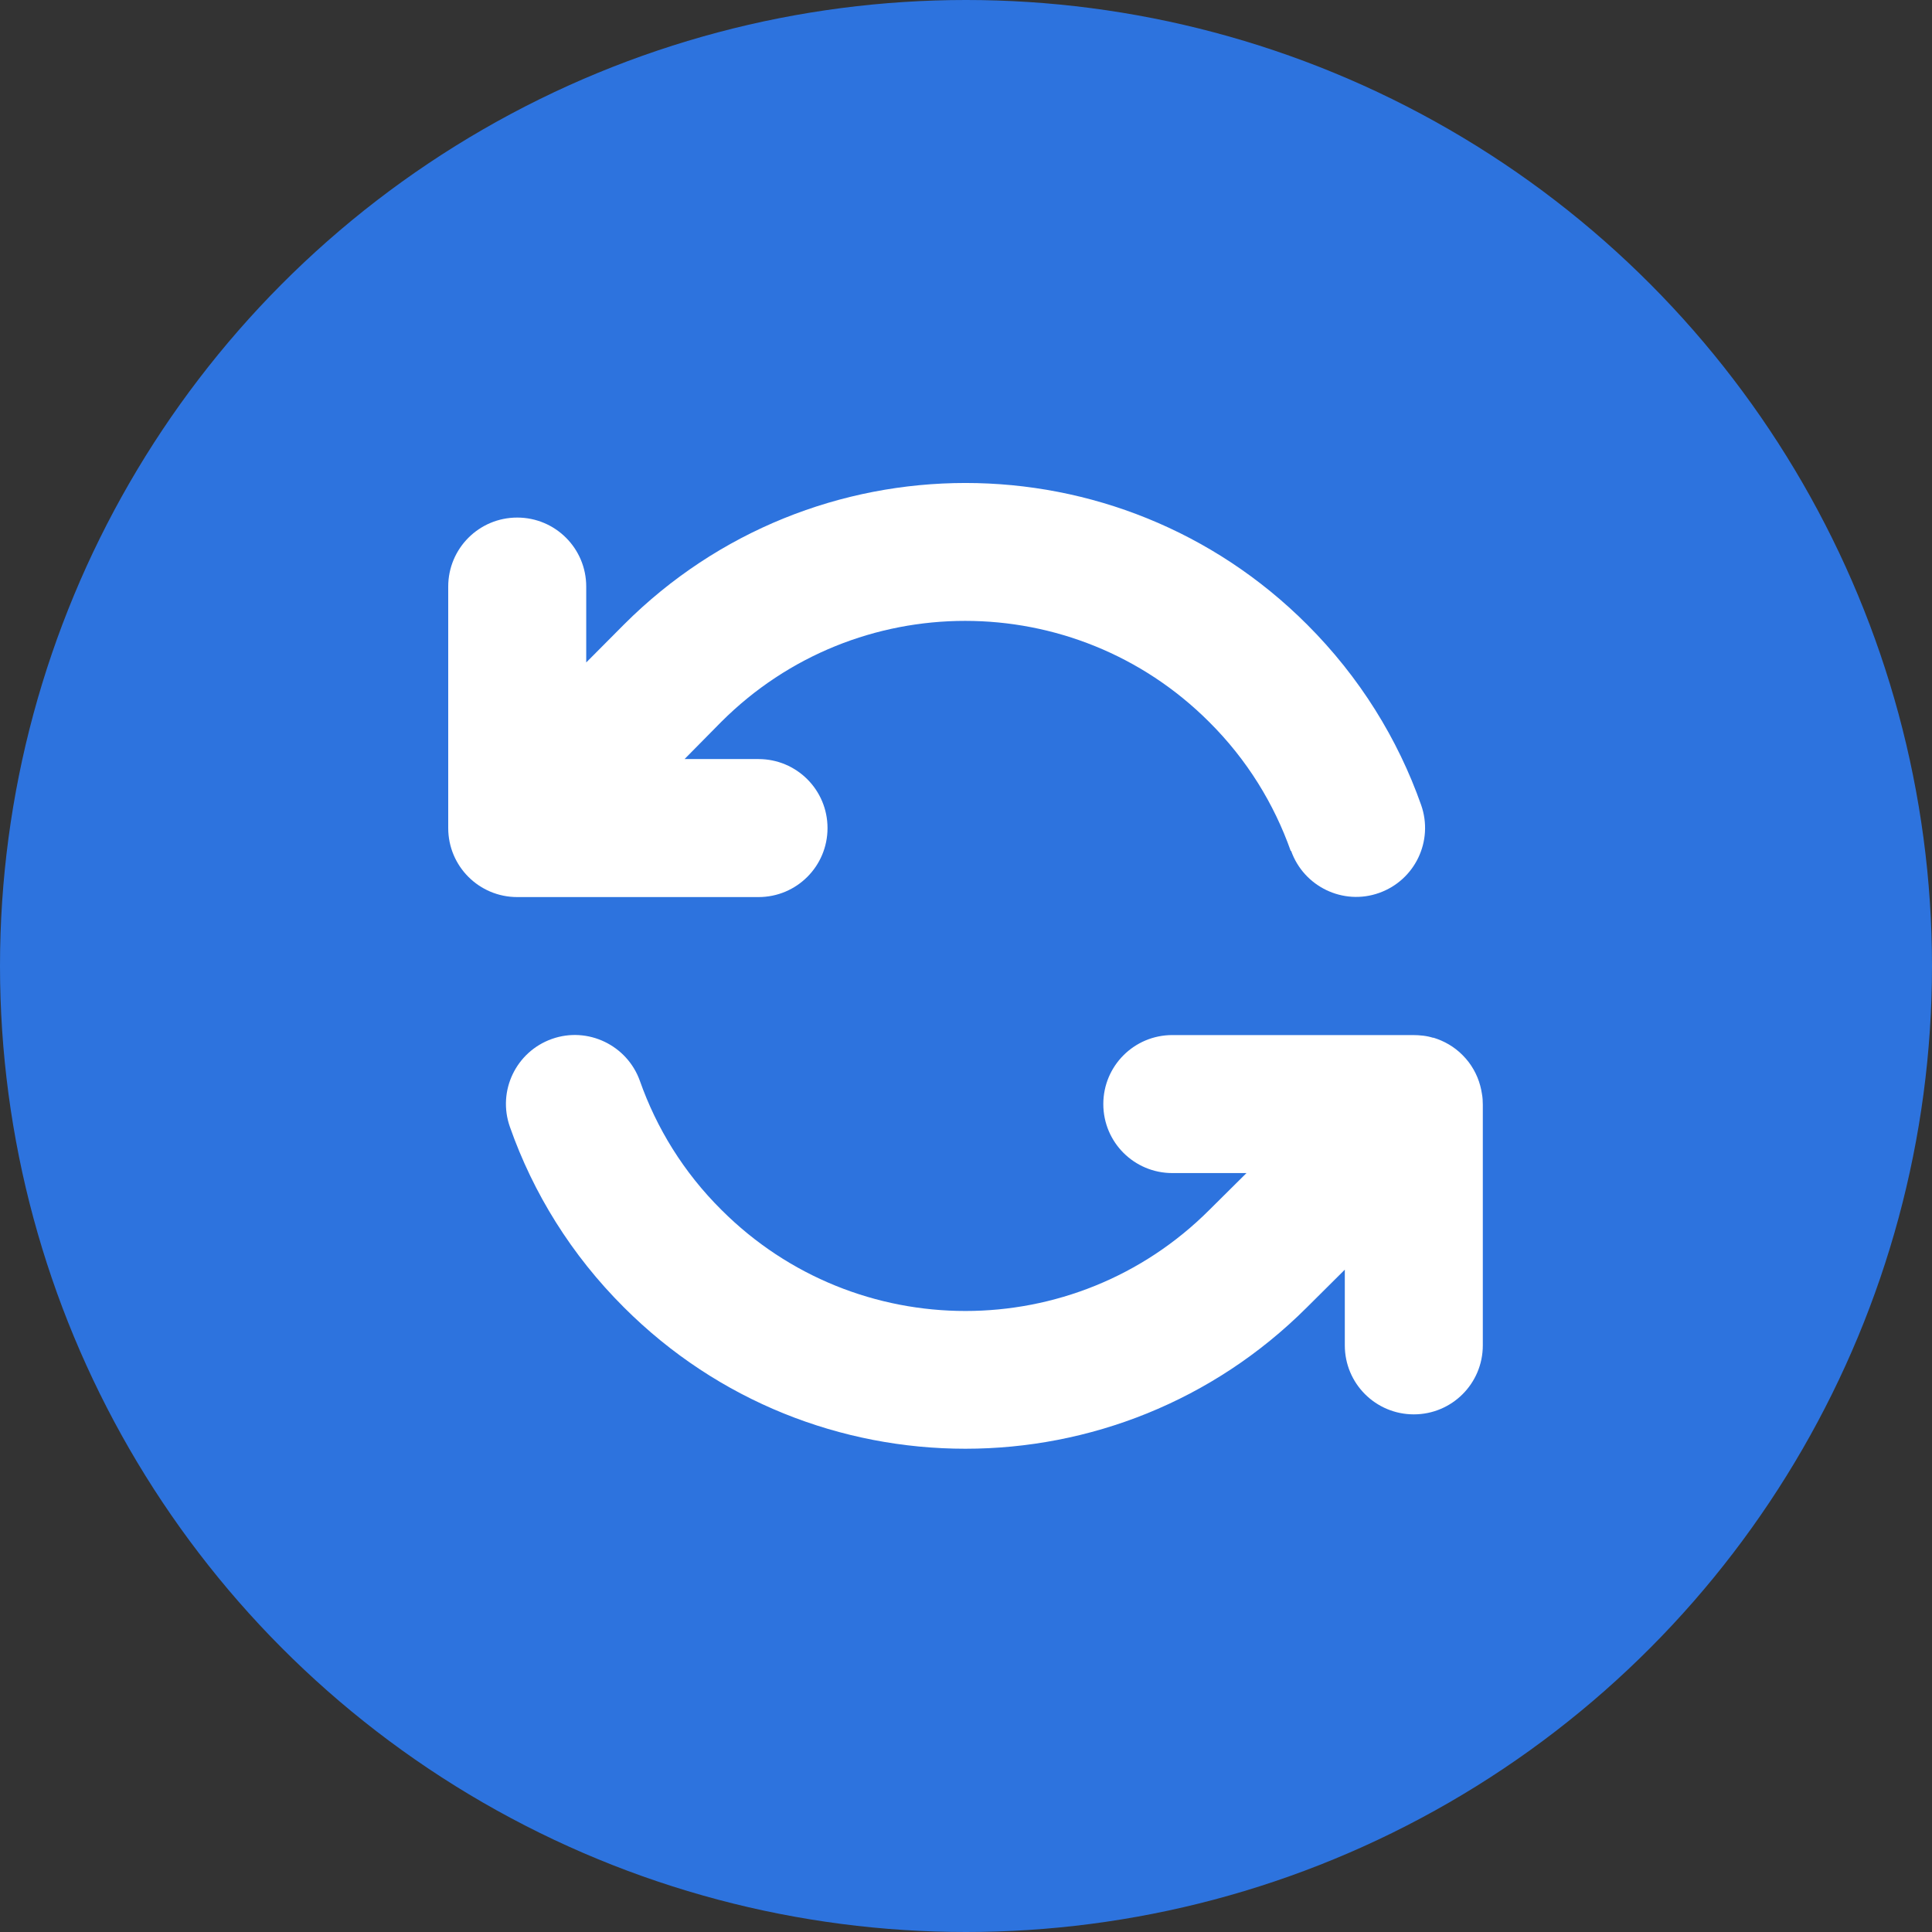
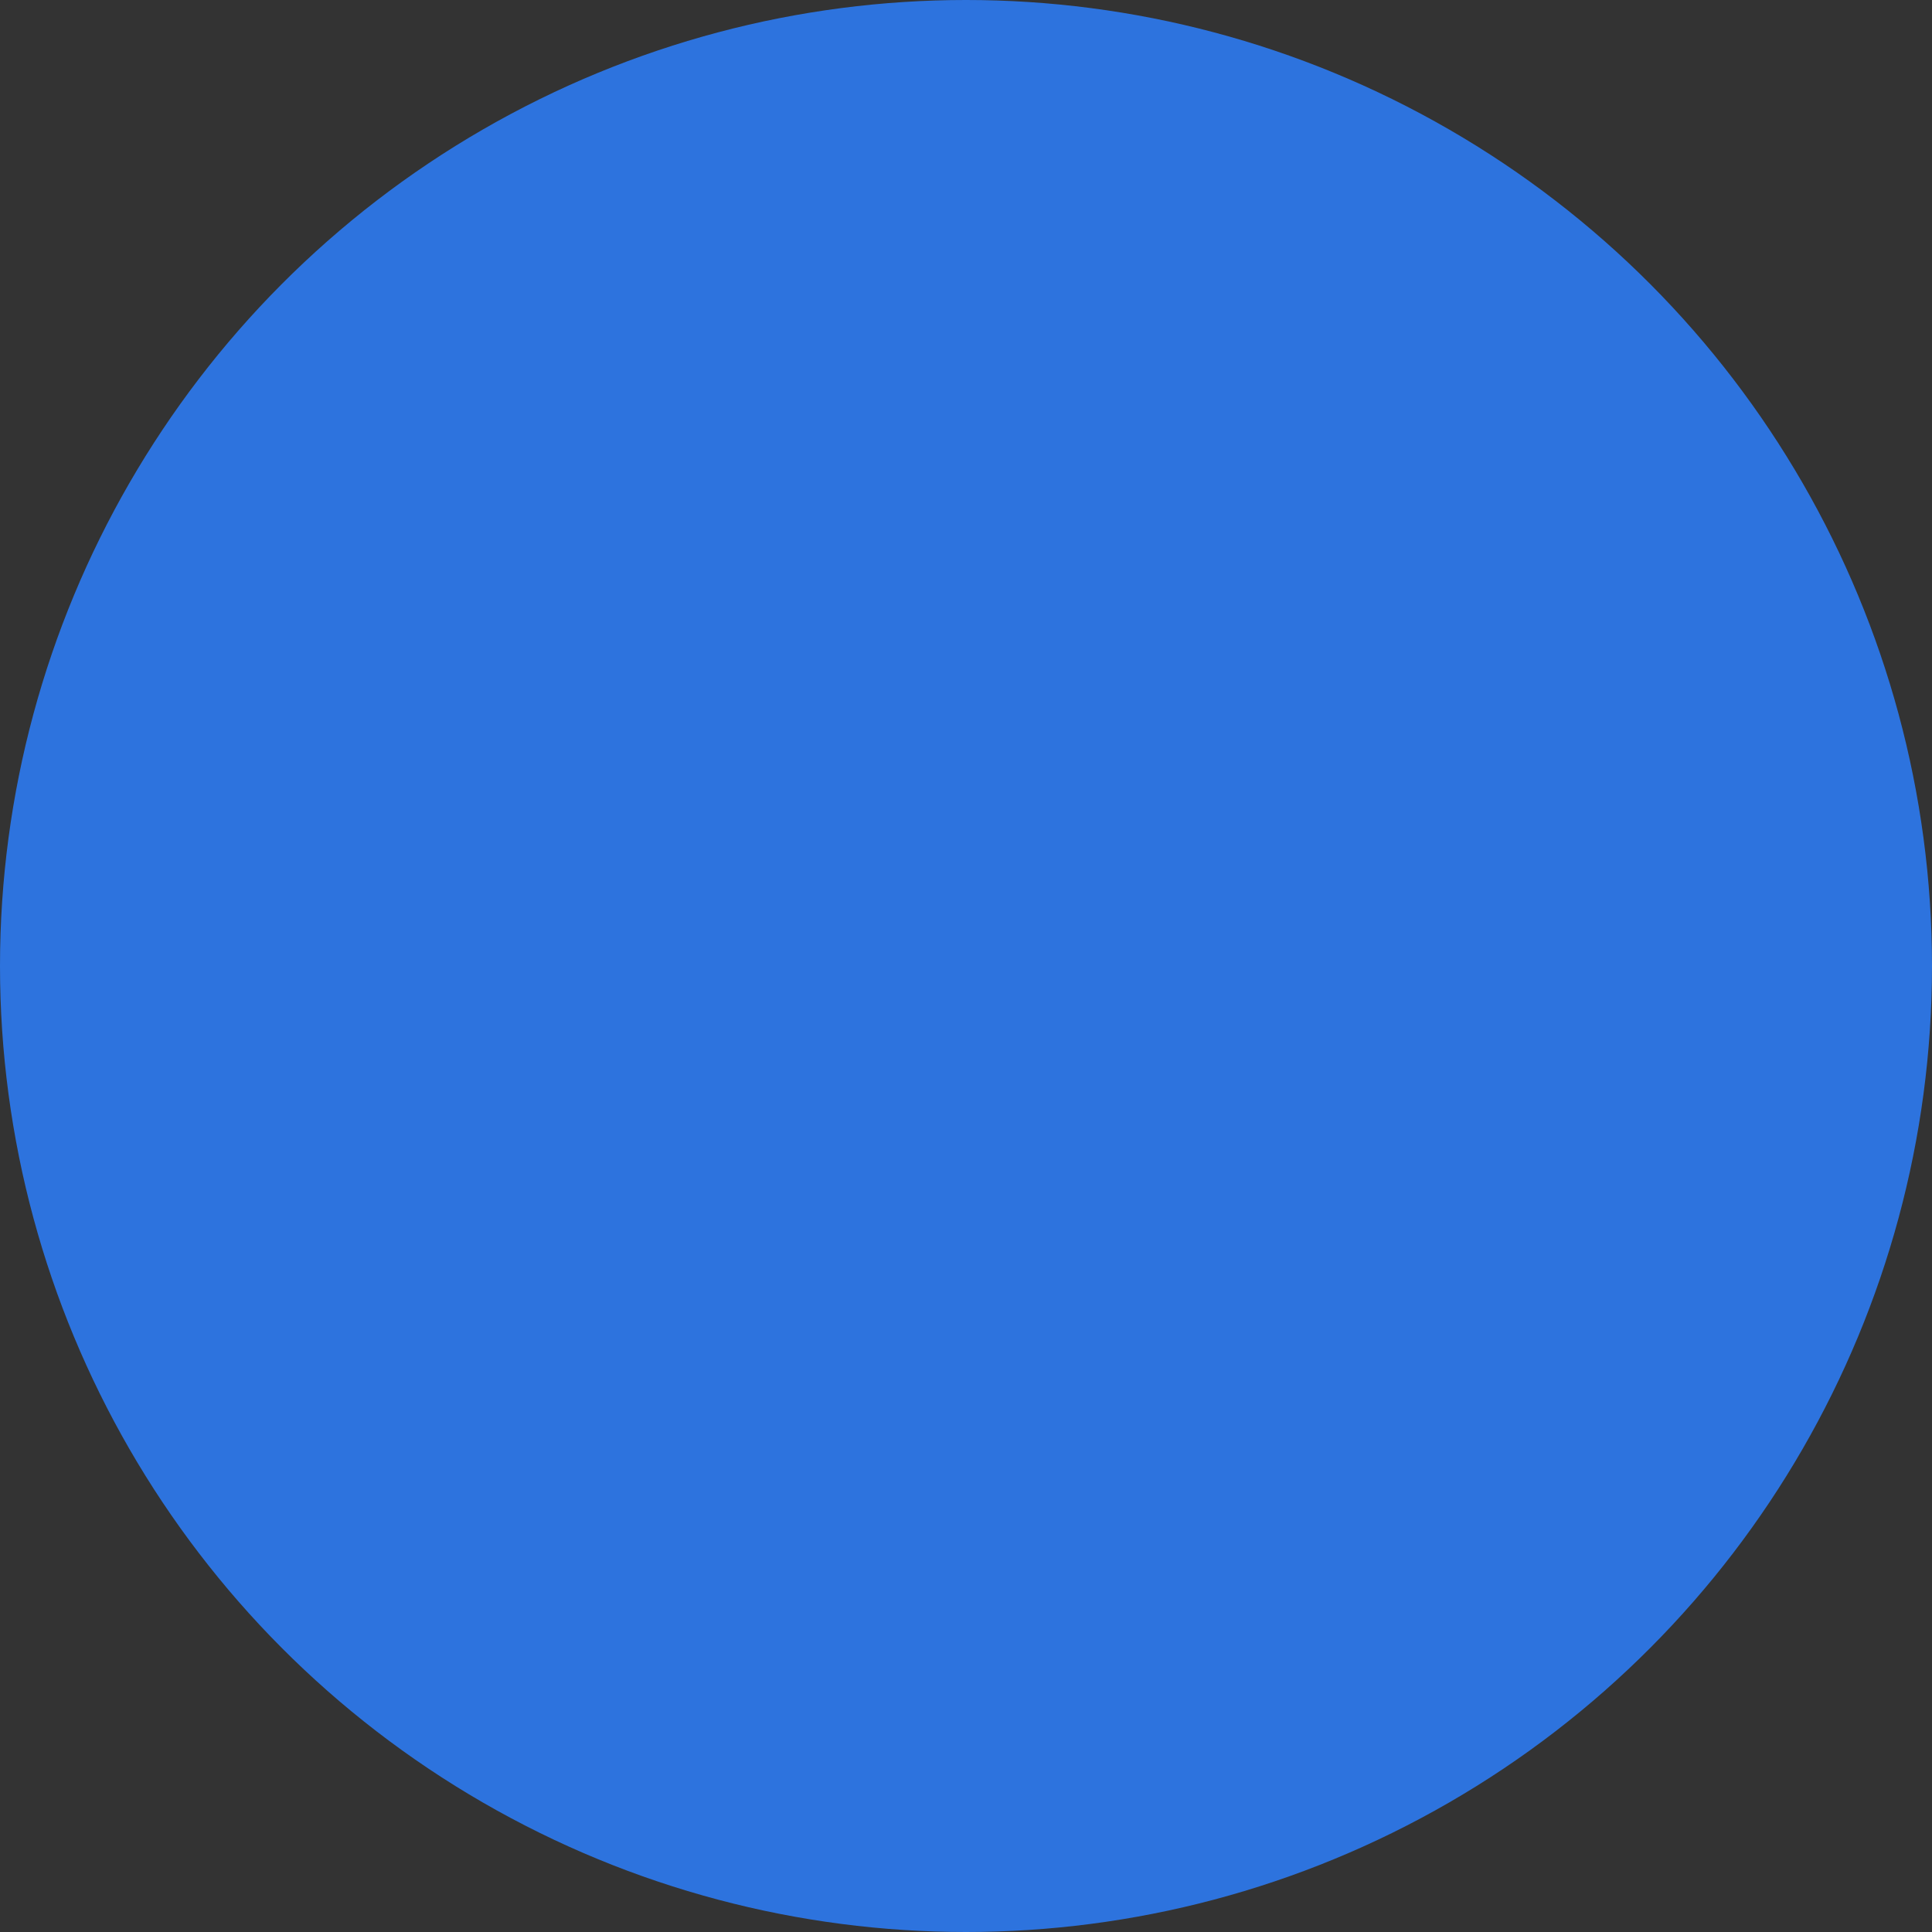
<svg xmlns="http://www.w3.org/2000/svg" width="28" height="28" viewBox="0 0 28 28" fill="none">
  <rect x="0" y="0" width="28" height="28" fill="#333333" stroke="none" />
  <circle cx="14" cy="14" r="14" fill="#2D73DE" />
-   <path d="M18.706 12.332C18.465 11.651 18.074 11.01 17.524 10.463C15.571 8.51 12.405 8.51 10.452 10.463L9.921 11.001H10.993C11.546 11.001 11.993 11.448 11.993 12.001C11.993 12.554 11.546 13.001 10.993 13.001H7.509H7.496C6.943 13.001 6.496 12.554 6.496 12.001V8.501C6.496 7.948 6.943 7.501 7.496 7.501C8.049 7.501 8.496 7.948 8.496 8.501V9.601L9.043 9.051C11.777 6.316 16.209 6.316 18.943 9.051C19.706 9.813 20.259 10.71 20.596 11.666C20.78 12.188 20.506 12.757 19.987 12.941C19.468 13.126 18.896 12.851 18.712 12.332H18.706ZM20.771 15.038C20.927 15.085 21.077 15.169 21.199 15.294C21.324 15.419 21.409 15.573 21.452 15.732C21.462 15.77 21.471 15.81 21.477 15.851C21.487 15.904 21.49 15.957 21.49 16.01V19.498C21.49 20.051 21.043 20.498 20.49 20.498C19.937 20.498 19.49 20.051 19.49 19.498V18.401L18.94 18.948C16.206 21.679 11.774 21.679 9.043 18.948C8.28 18.188 7.727 17.291 7.39 16.332C7.205 15.81 7.48 15.241 7.999 15.057C8.518 14.873 9.09 15.148 9.274 15.666C9.515 16.348 9.905 16.988 10.456 17.535C12.409 19.488 15.574 19.488 17.527 17.535L17.53 17.532L18.065 17.001H16.99C16.437 17.001 15.99 16.554 15.99 16.001C15.99 15.448 16.437 15.001 16.99 15.001H20.477C20.527 15.001 20.577 15.004 20.627 15.01C20.677 15.016 20.724 15.026 20.771 15.041V15.038Z" fill="white" />
</svg>